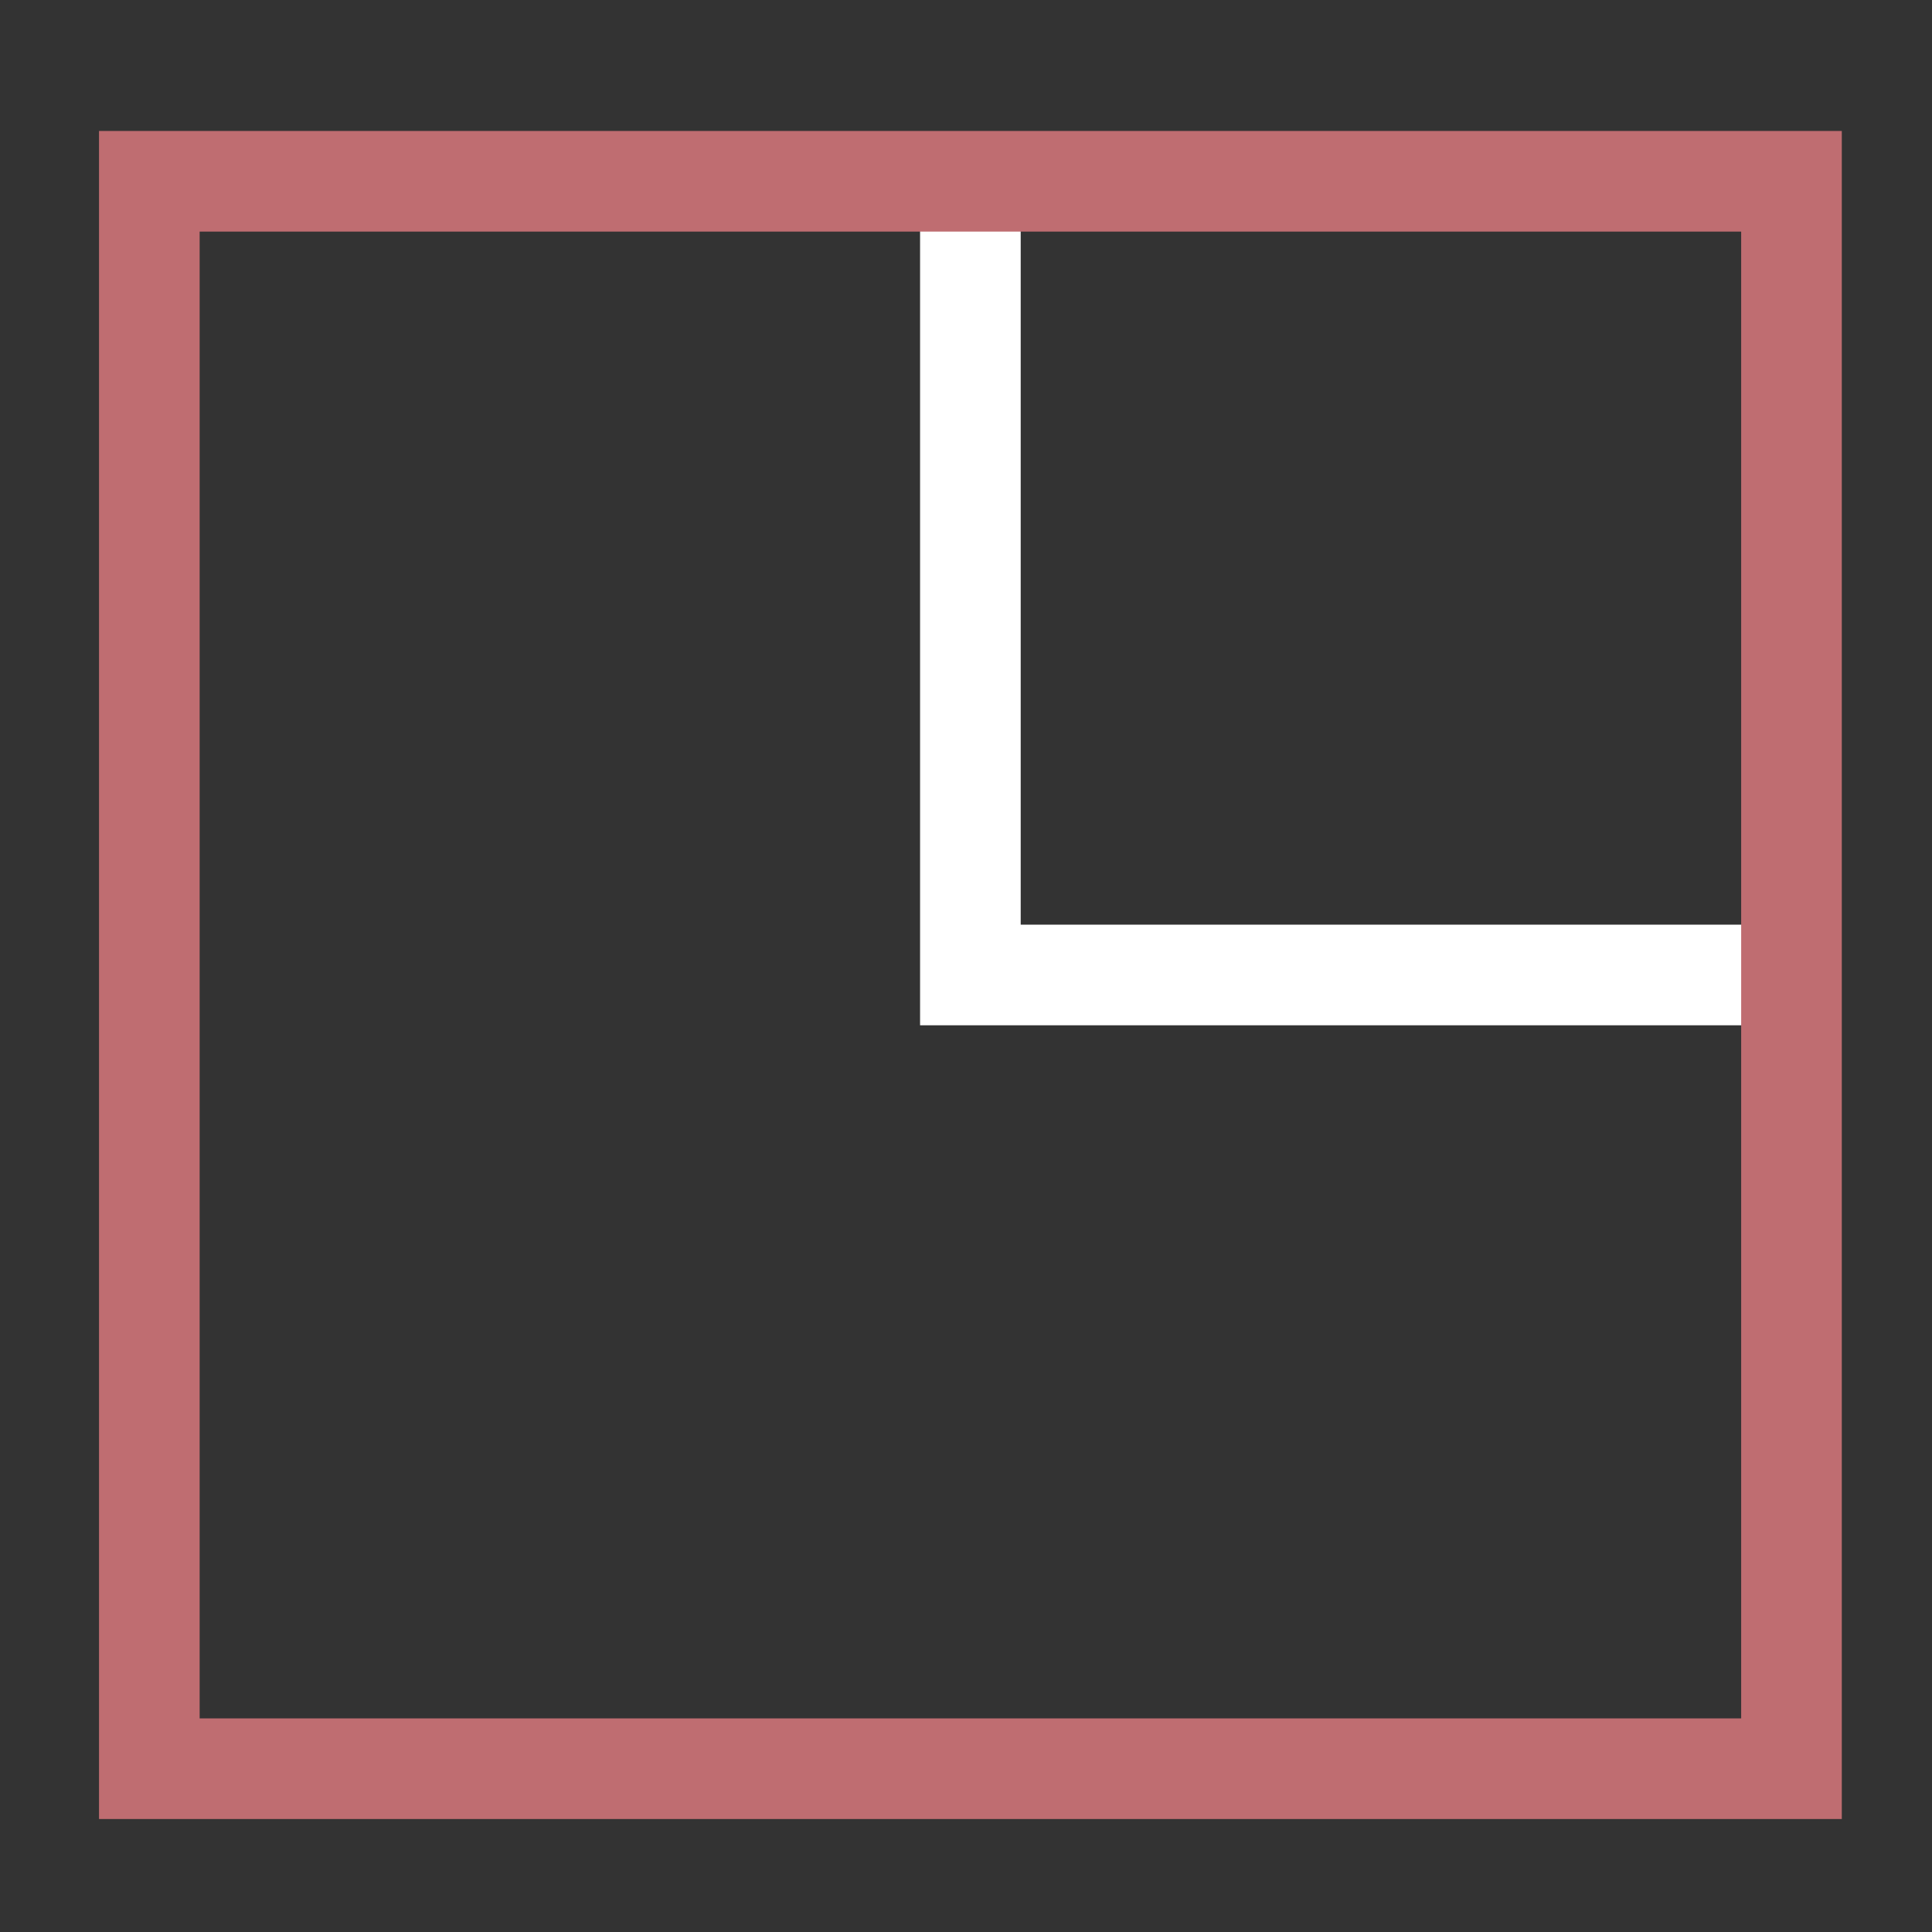
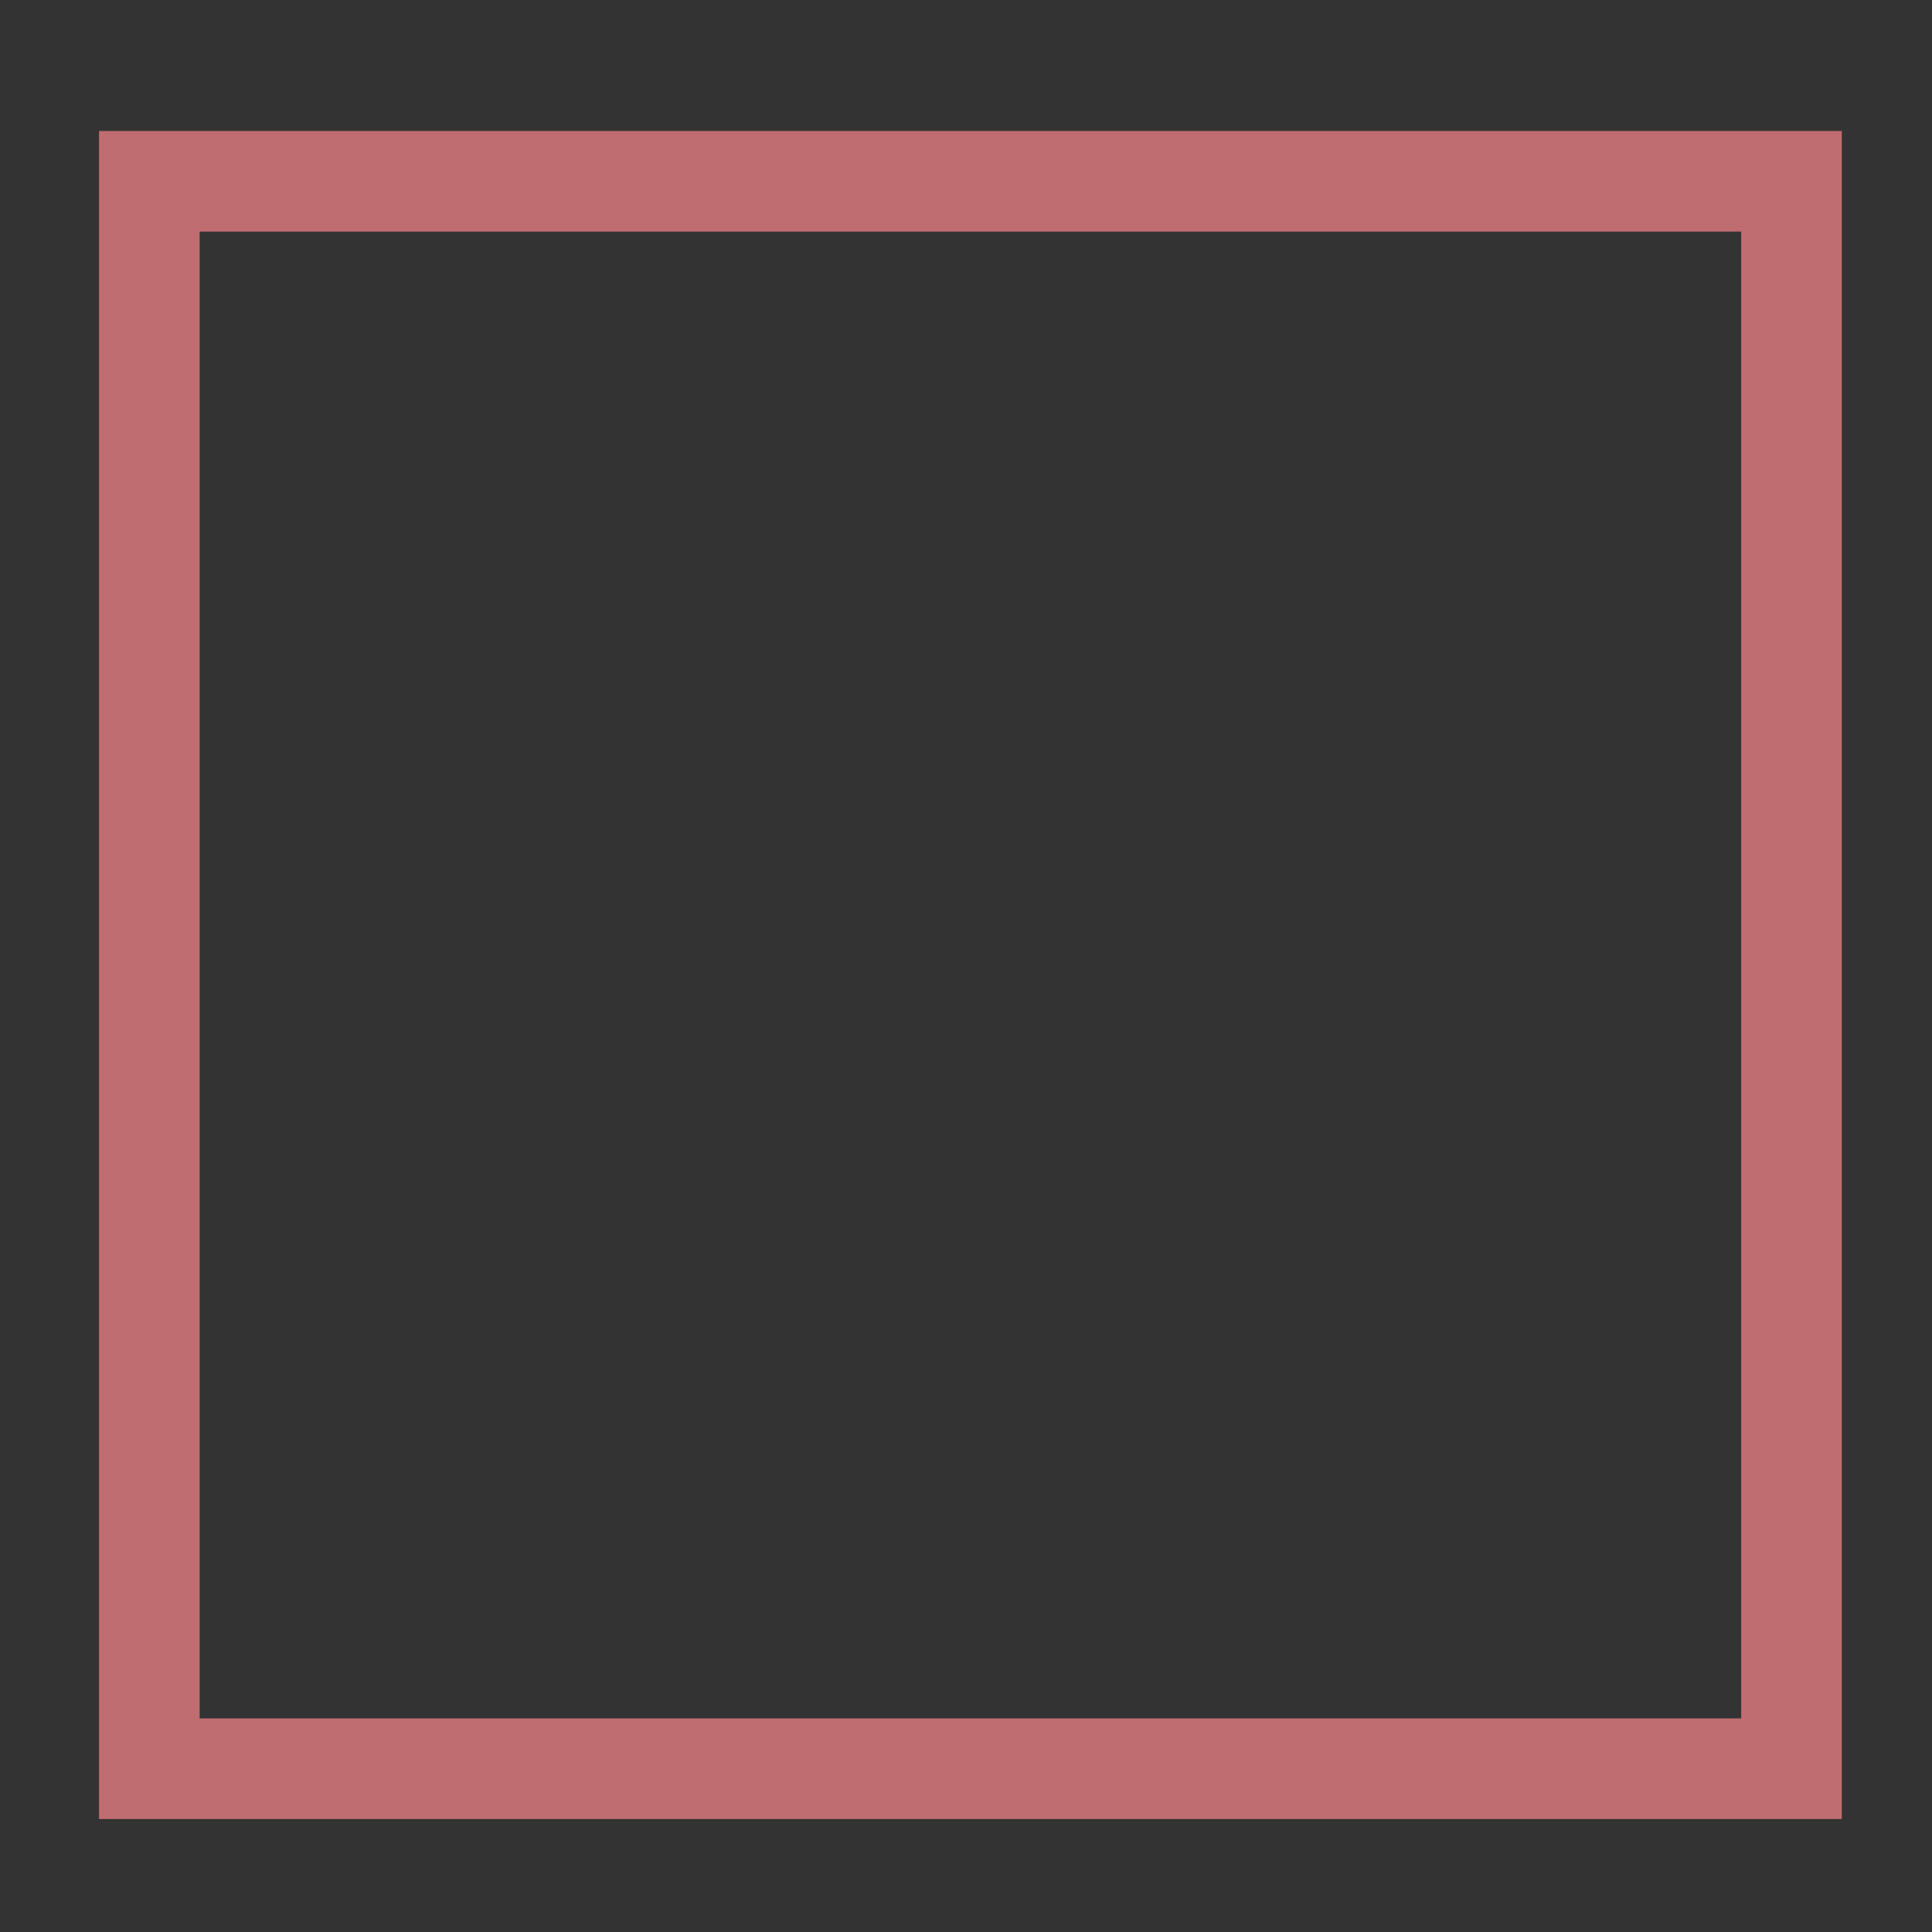
<svg xmlns="http://www.w3.org/2000/svg" width="48px" height="48px" viewBox="0 0 48 48" version="1.1">
  <rect x="0" y="0" width="48" height="48" fill="#333333" stroke="none" />
-   <path d="M 44.509 24.223 L 24.109 24.223 L 24.109 4.504 L 24.109 4.504" fill="none" stroke="white" stroke-width="2.5" />
  <rect x="3.71" y="4.504" width="40.799" height="39.439" fill="none" stroke="rgb(191, 109, 113)" stroke-width="2.5" />
</svg>